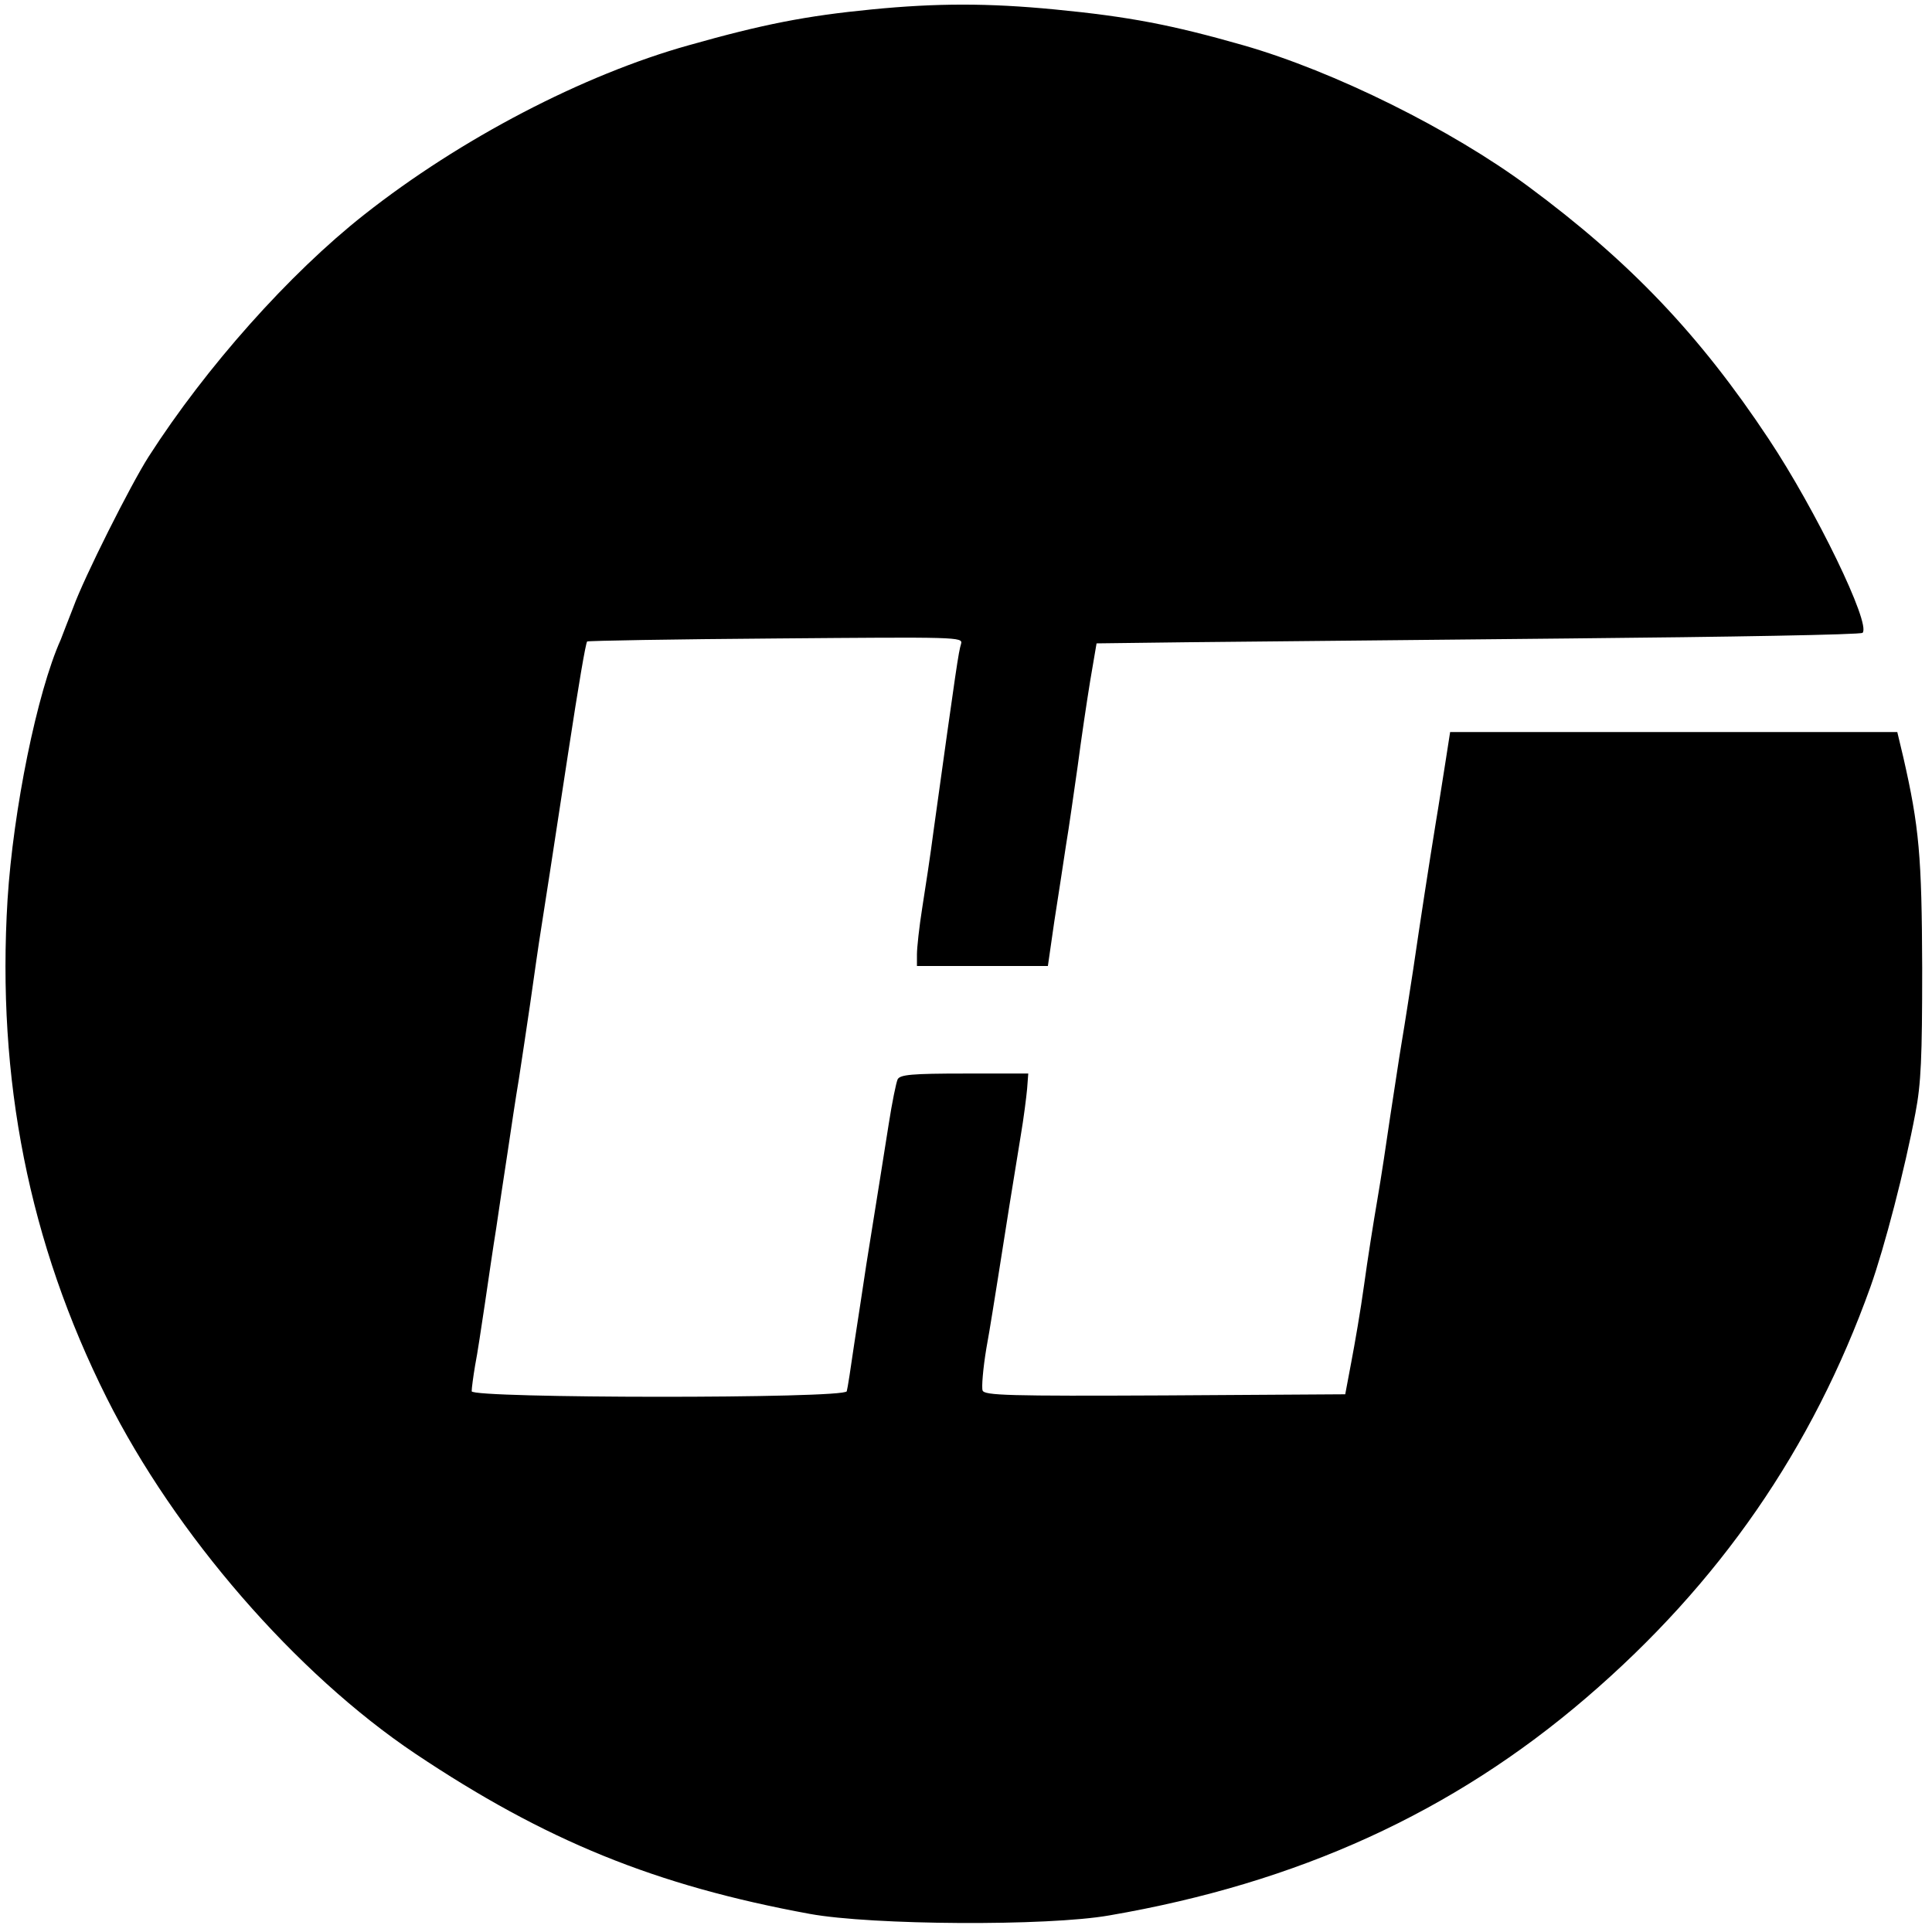
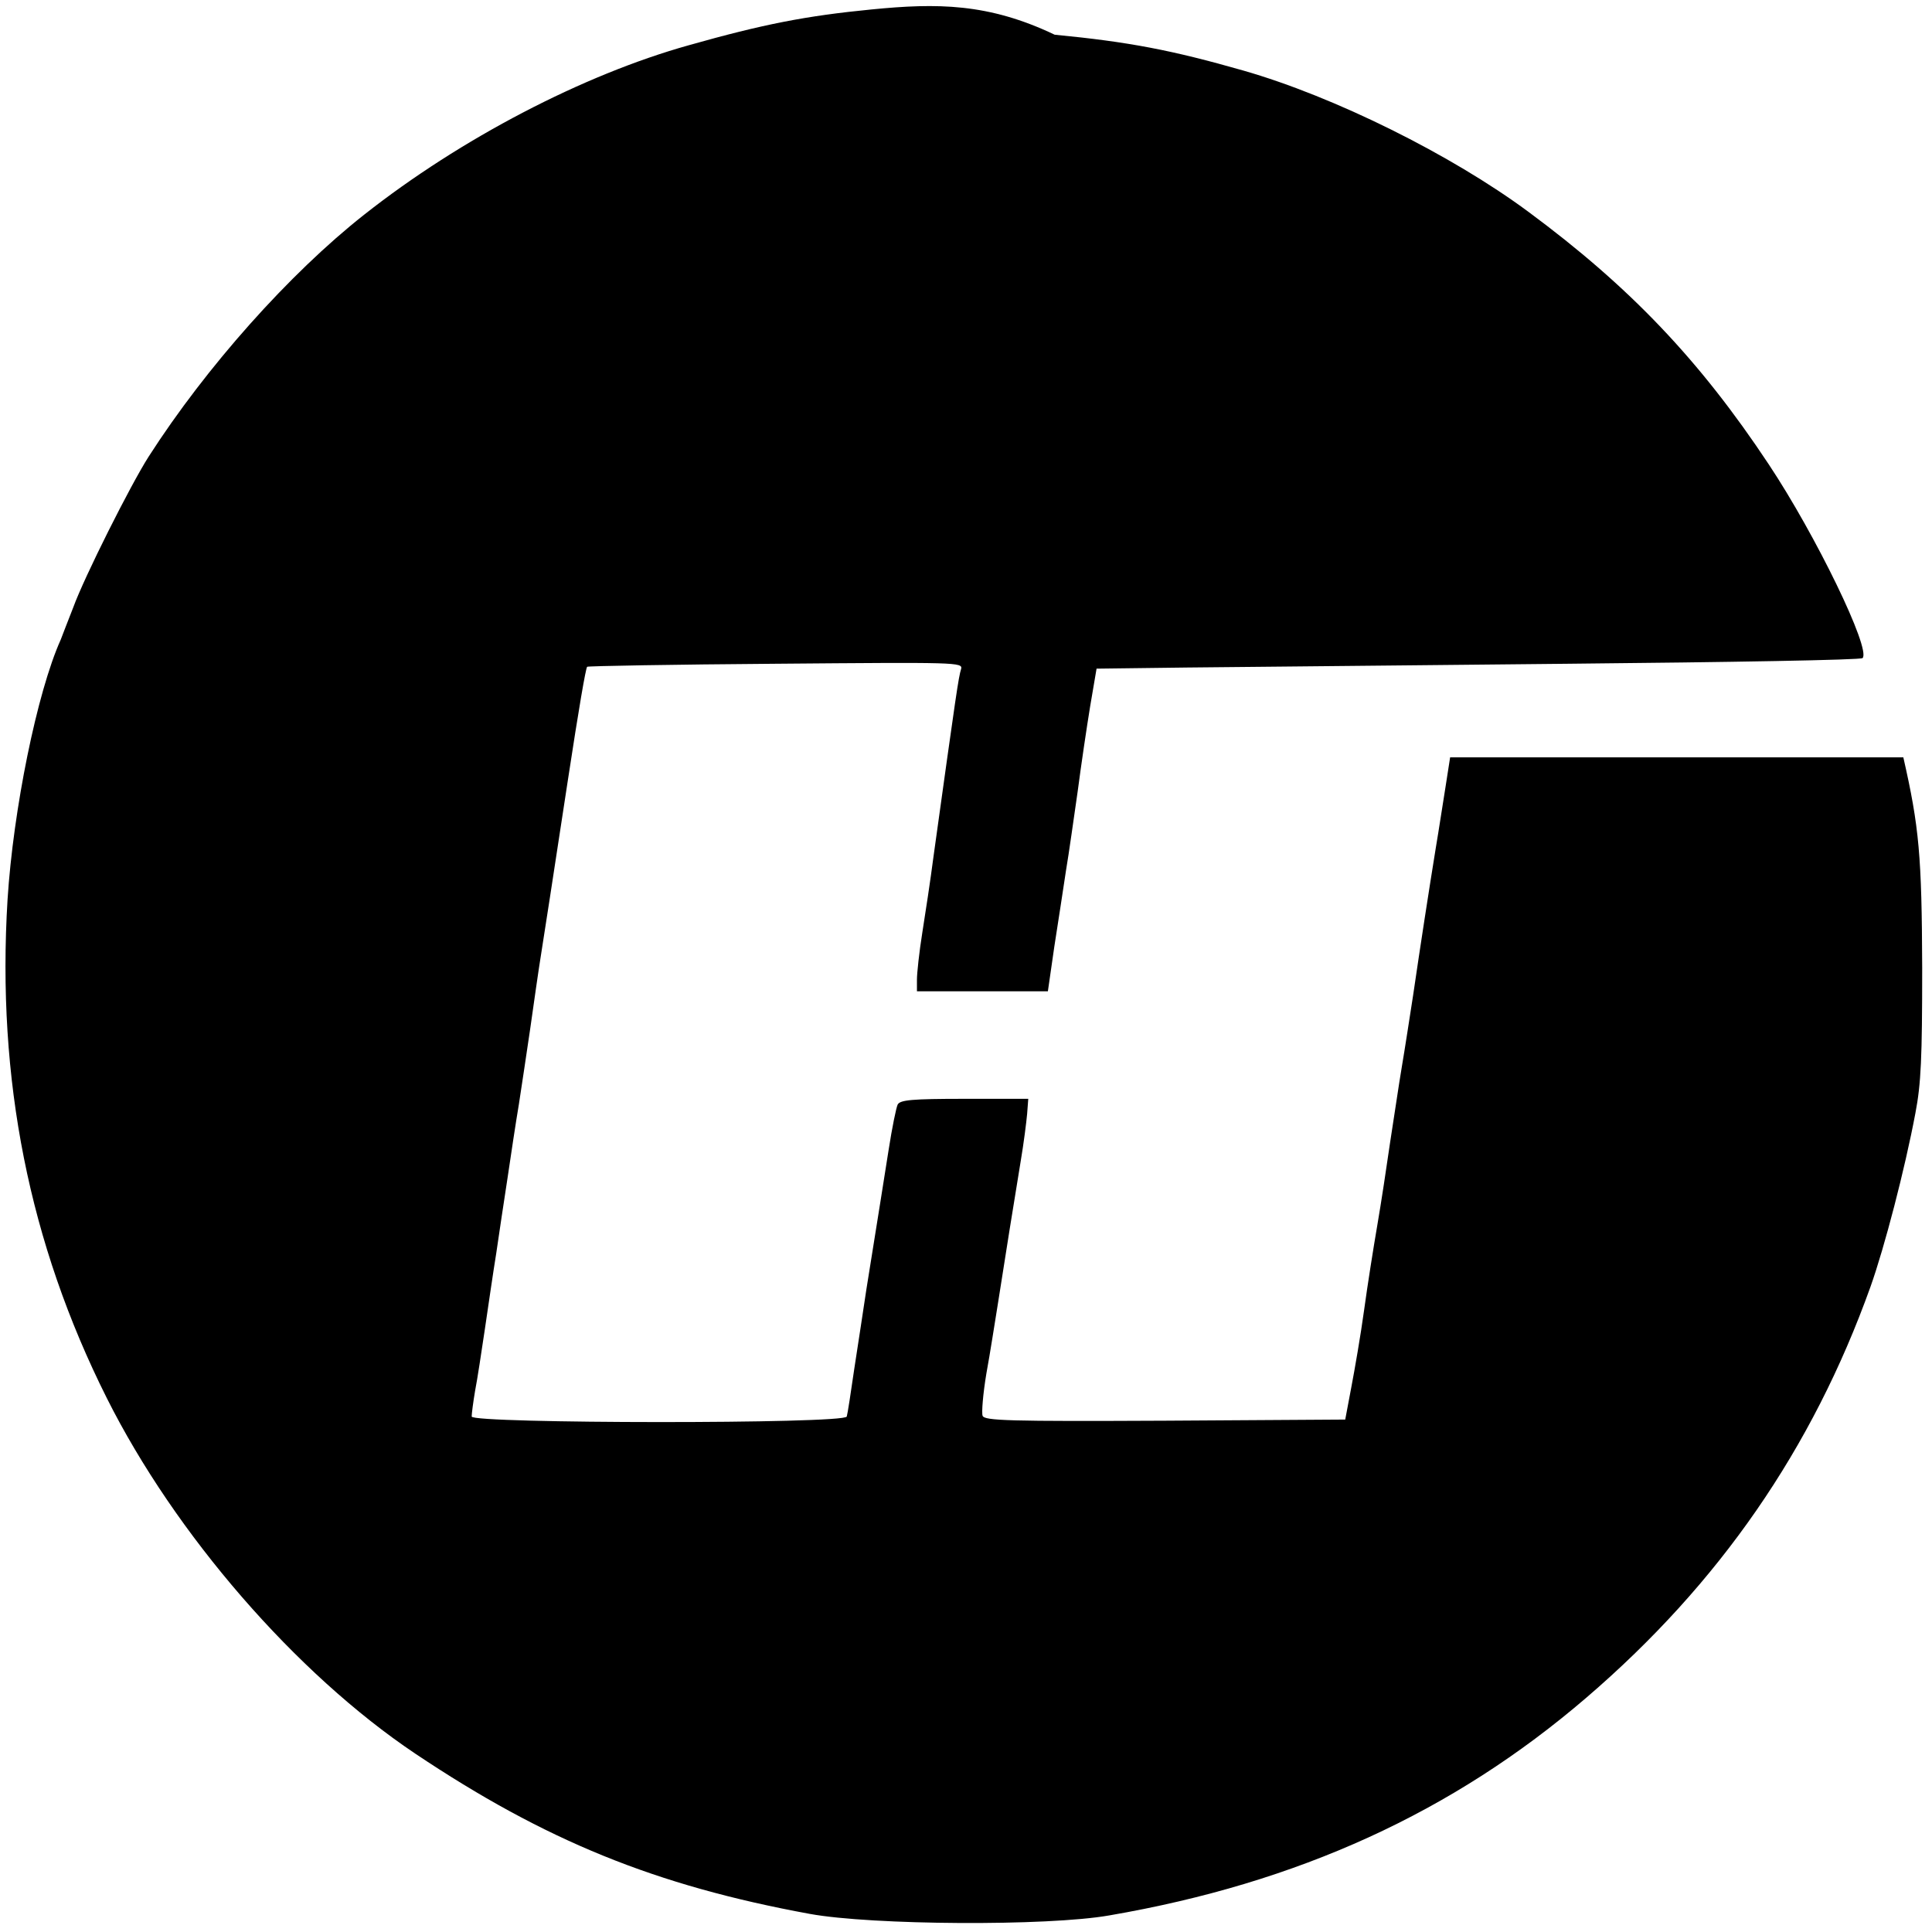
<svg xmlns="http://www.w3.org/2000/svg" version="1" width="682.667" height="682.667" viewBox="0 0 512 512">
-   <path d="M231 2.5c-17.4 1.7-28.7 3.9-48.5 9.5-27.9 7.8-60.4 24.7-86 44.9C76.7 72.5 54.6 97.3 39.4 121c-4.8 7.5-17.1 32-20 40-1.4 3.6-2.9 7.4-3.3 8.5-6.3 14-12.6 45.2-14.1 68.9-2.9 47.6 5.7 91 26.3 132.1 18.1 36.1 50.1 73 81.7 94.2 34.5 23.1 63.7 35 104.6 42.5 16.4 3 63 3.3 79.4.4 50-8.6 91-27.3 126.4-57.7 35.2-30.2 59.9-65.9 75.3-108.9 3.7-10.4 9.1-31.1 11.9-46 1.5-7.8 1.8-14.6 1.8-38.5-.1-29.6-.8-37.4-5-55.8l-1.6-6.7H384.3l-1.2 7.7c-.7 4.3-1.8 11.6-2.6 16.3-1.8 11.1-4.1 26-6 39-.9 5.8-2.2 14.3-3 19-.8 4.7-2.1 13.7-3.1 20-.9 6.3-2.4 16.2-3.4 22-1 5.8-2.6 15.9-3.5 22.5-.9 6.6-2.5 15.8-3.4 20.5l-1.6 8.5-47.8.3c-41.5.2-47.8 0-48.3-1.3-.3-.8.1-5.8 1-11.2 1-5.4 2.3-13.9 3.1-18.8 1.9-12.2 4.3-27.2 6-37.5.8-4.7 1.5-10.3 1.7-12.5l.3-4h-16.9c-14 0-17 .3-17.7 1.5-.4.8-1.5 6.2-2.4 12-1.6 10-2.3 14.7-5.9 37-.8 5.2-2.2 14.7-3.2 21-.9 6.3-1.8 12.1-2 12.7-.5 2-99.4 1.9-99.4 0 0-.8.4-3.8.9-6.8.6-3 1.7-10.4 2.6-16.4.9-6.1 2.2-15.1 3-20 .7-5 2.1-14 3-20 .9-6.1 2.2-14.8 3-19.5.7-4.7 2.1-13.7 3-20 .9-6.3 2.2-15.6 3-20.5 1.3-8.1 2.4-15.5 7-45.5 2.9-19 4.7-29.5 5.1-30 .3-.2 22.8-.6 50.1-.8 48-.4 49.5-.4 49 1.4-.7 2.3-1.2 5.7-7.3 49.6-.8 6.2-2.2 15.4-3 20.4-.8 5-1.4 10.6-1.4 12.3v3.1h34.7l1.7-11.8c1-6.4 2.4-15.5 3.1-20.2.8-4.7 2.1-14.1 3.1-21 .9-6.9 2.4-17 3.3-22.5l1.7-10 24-.3c13.1-.1 58.6-.6 101.1-1 42.4-.4 77.5-1 77.9-1.5 2.3-2.3-12.4-32.6-24.9-51.4-18.3-27.6-36.8-47-63.7-66.9-20.4-15.1-51.4-30.5-75.5-37.4-18.9-5.4-30.3-7.6-50-9.5C261.9.8 248.3.8 231 2.5z" />
+   <path d="M231 2.5c-17.4 1.7-28.7 3.9-48.5 9.5-27.9 7.8-60.4 24.7-86 44.9C76.7 72.5 54.6 97.3 39.4 121c-4.8 7.5-17.1 32-20 40-1.4 3.6-2.9 7.4-3.3 8.5-6.3 14-12.6 45.2-14.1 68.9-2.9 47.6 5.7 91 26.3 132.1 18.1 36.1 50.1 73 81.7 94.2 34.5 23.1 63.7 35 104.6 42.5 16.4 3 63 3.3 79.4.4 50-8.6 91-27.3 126.4-57.7 35.2-30.2 59.9-65.9 75.3-108.9 3.7-10.4 9.1-31.1 11.9-46 1.5-7.8 1.8-14.6 1.8-38.5-.1-29.6-.8-37.4-5-55.8H384.3l-1.2 7.7c-.7 4.3-1.8 11.6-2.6 16.3-1.8 11.1-4.1 26-6 39-.9 5.8-2.2 14.3-3 19-.8 4.7-2.1 13.7-3.1 20-.9 6.3-2.4 16.2-3.4 22-1 5.8-2.6 15.9-3.5 22.5-.9 6.6-2.5 15.8-3.4 20.5l-1.6 8.5-47.8.3c-41.5.2-47.8 0-48.3-1.3-.3-.8.1-5.8 1-11.2 1-5.4 2.3-13.9 3.1-18.8 1.9-12.2 4.3-27.2 6-37.5.8-4.7 1.5-10.3 1.7-12.5l.3-4h-16.9c-14 0-17 .3-17.7 1.5-.4.8-1.5 6.2-2.4 12-1.6 10-2.3 14.7-5.9 37-.8 5.2-2.2 14.7-3.2 21-.9 6.3-1.8 12.1-2 12.7-.5 2-99.4 1.9-99.4 0 0-.8.4-3.8.9-6.8.6-3 1.7-10.4 2.6-16.4.9-6.1 2.2-15.1 3-20 .7-5 2.1-14 3-20 .9-6.1 2.2-14.8 3-19.5.7-4.7 2.1-13.7 3-20 .9-6.3 2.2-15.6 3-20.5 1.3-8.1 2.4-15.5 7-45.5 2.9-19 4.7-29.5 5.1-30 .3-.2 22.8-.6 50.1-.8 48-.4 49.5-.4 49 1.4-.7 2.3-1.2 5.7-7.3 49.6-.8 6.2-2.2 15.4-3 20.4-.8 5-1.4 10.6-1.4 12.3v3.1h34.7l1.7-11.8c1-6.4 2.4-15.5 3.1-20.2.8-4.7 2.1-14.1 3.1-21 .9-6.9 2.4-17 3.3-22.5l1.7-10 24-.3c13.1-.1 58.6-.6 101.1-1 42.4-.4 77.5-1 77.9-1.5 2.3-2.3-12.4-32.6-24.9-51.4-18.3-27.6-36.8-47-63.7-66.9-20.4-15.1-51.4-30.5-75.5-37.4-18.9-5.4-30.3-7.6-50-9.5C261.9.8 248.3.8 231 2.5z" />
</svg>